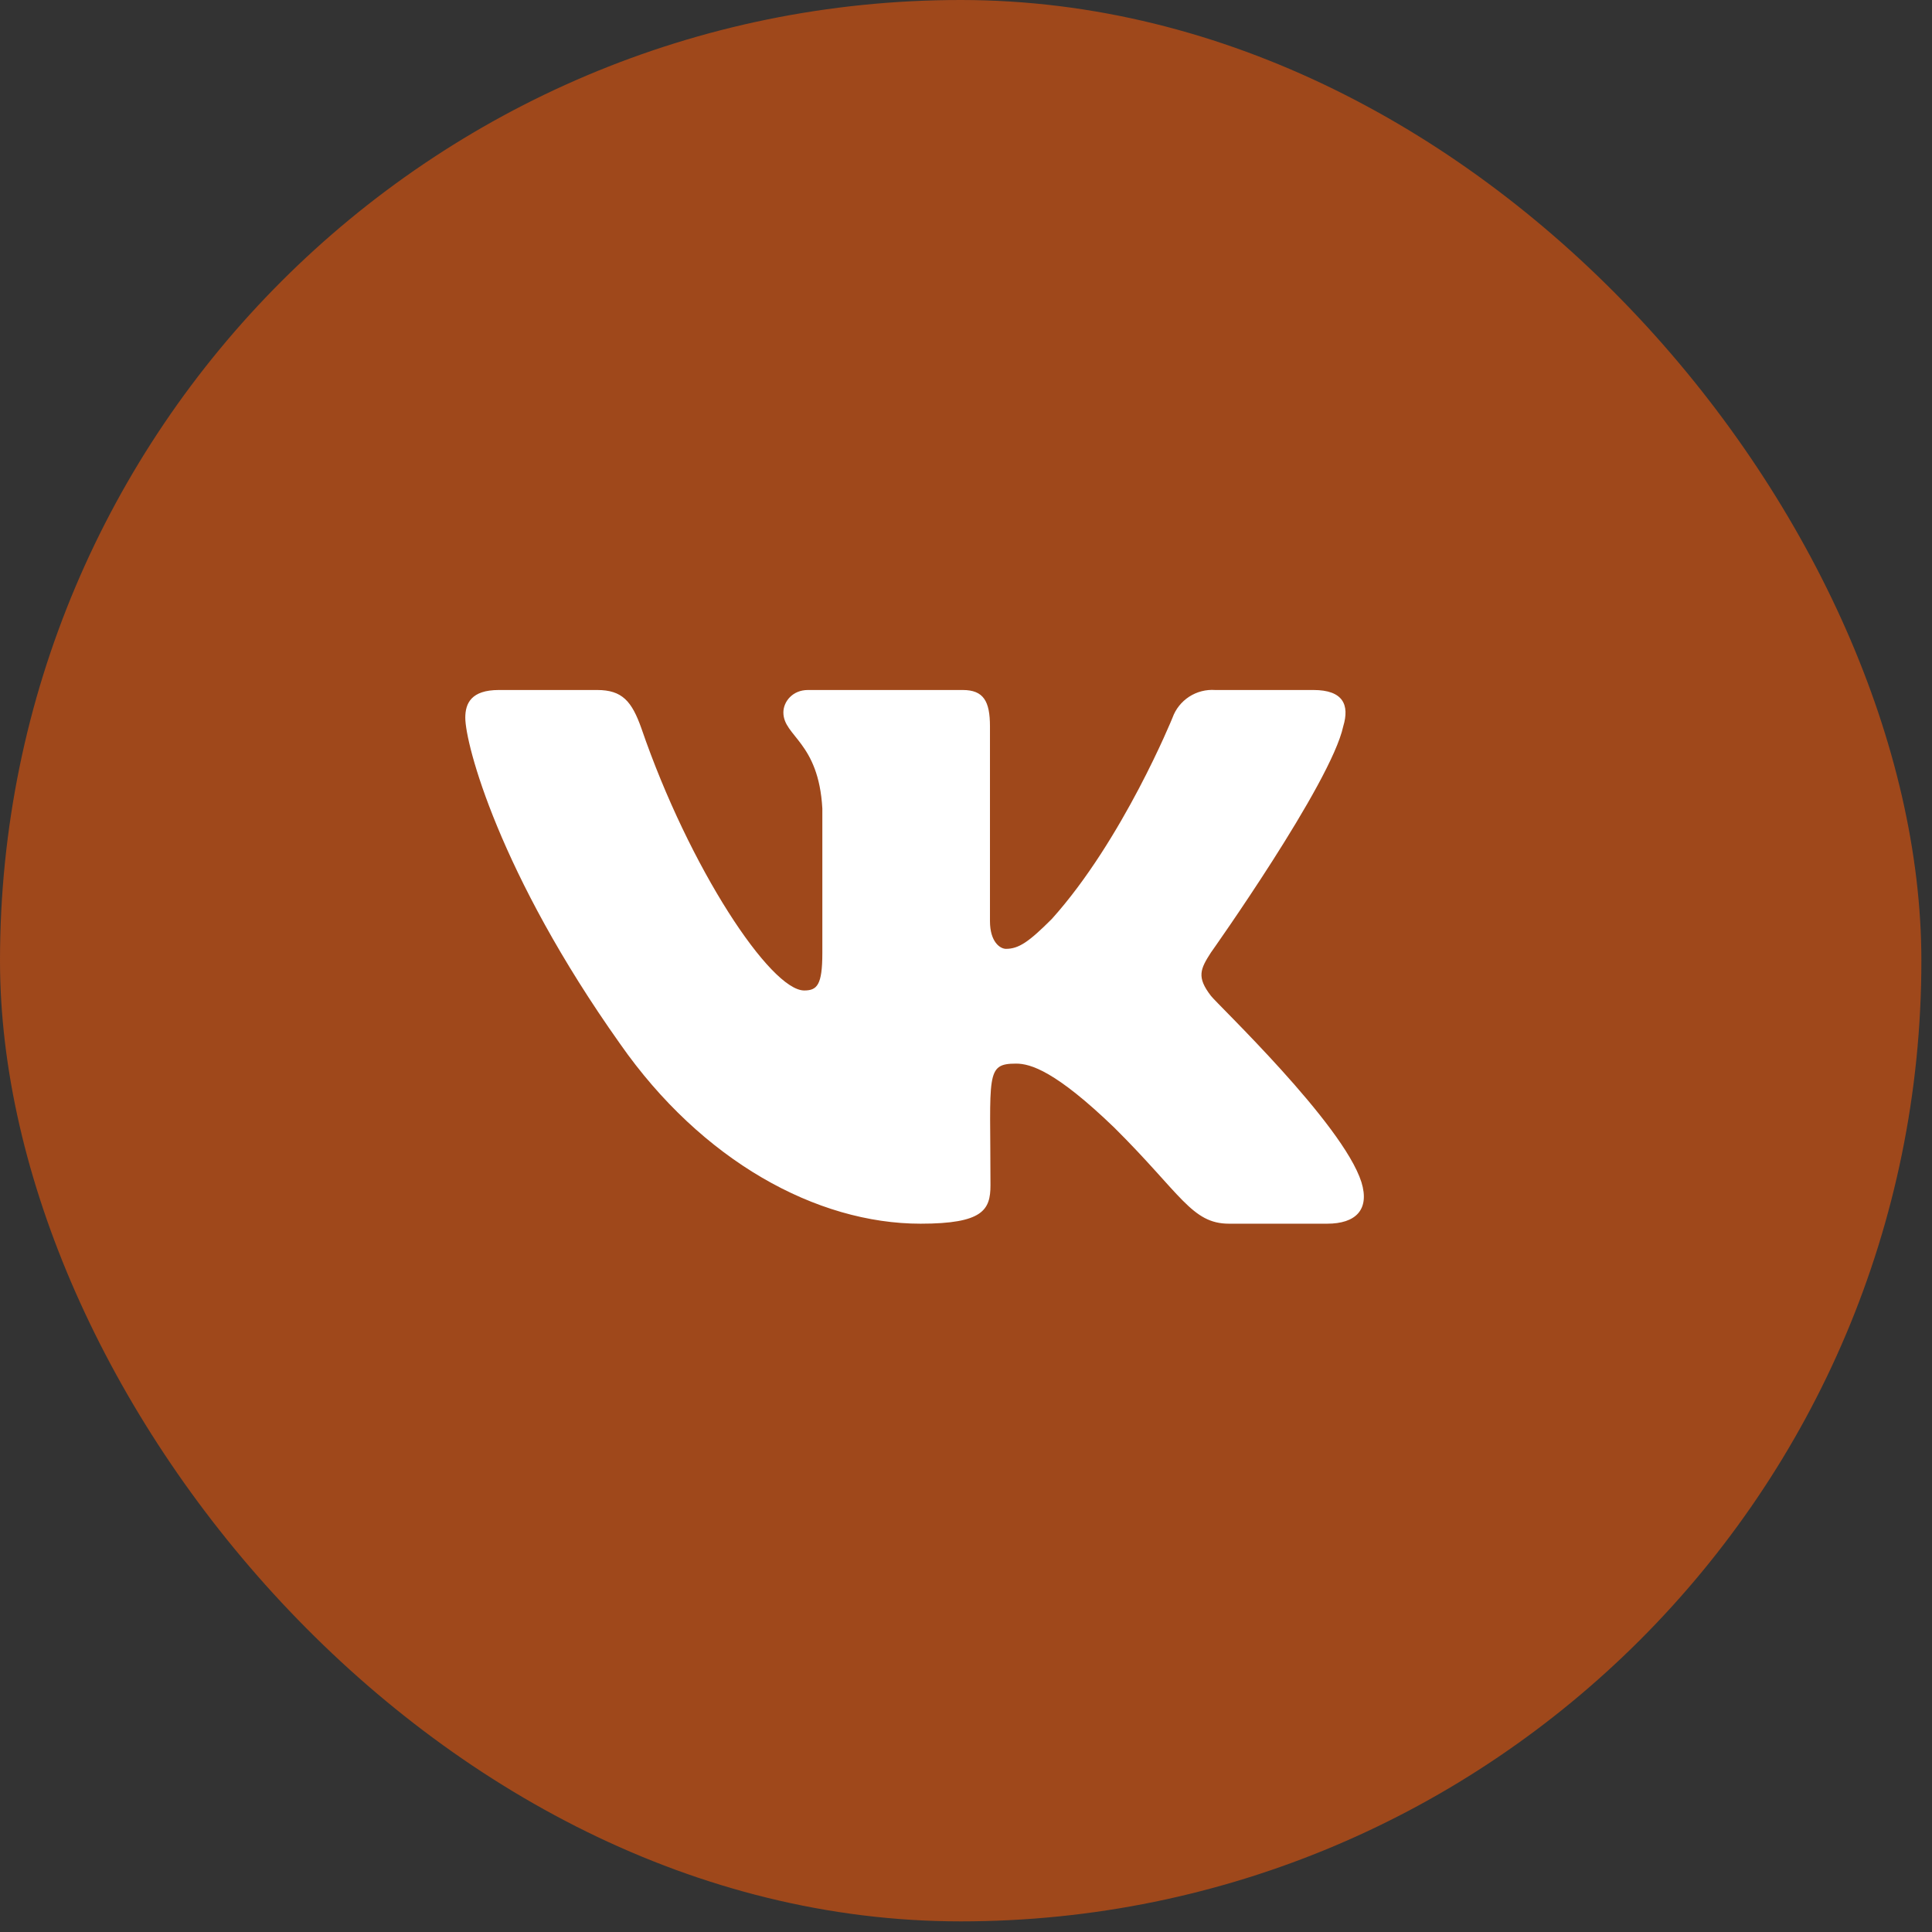
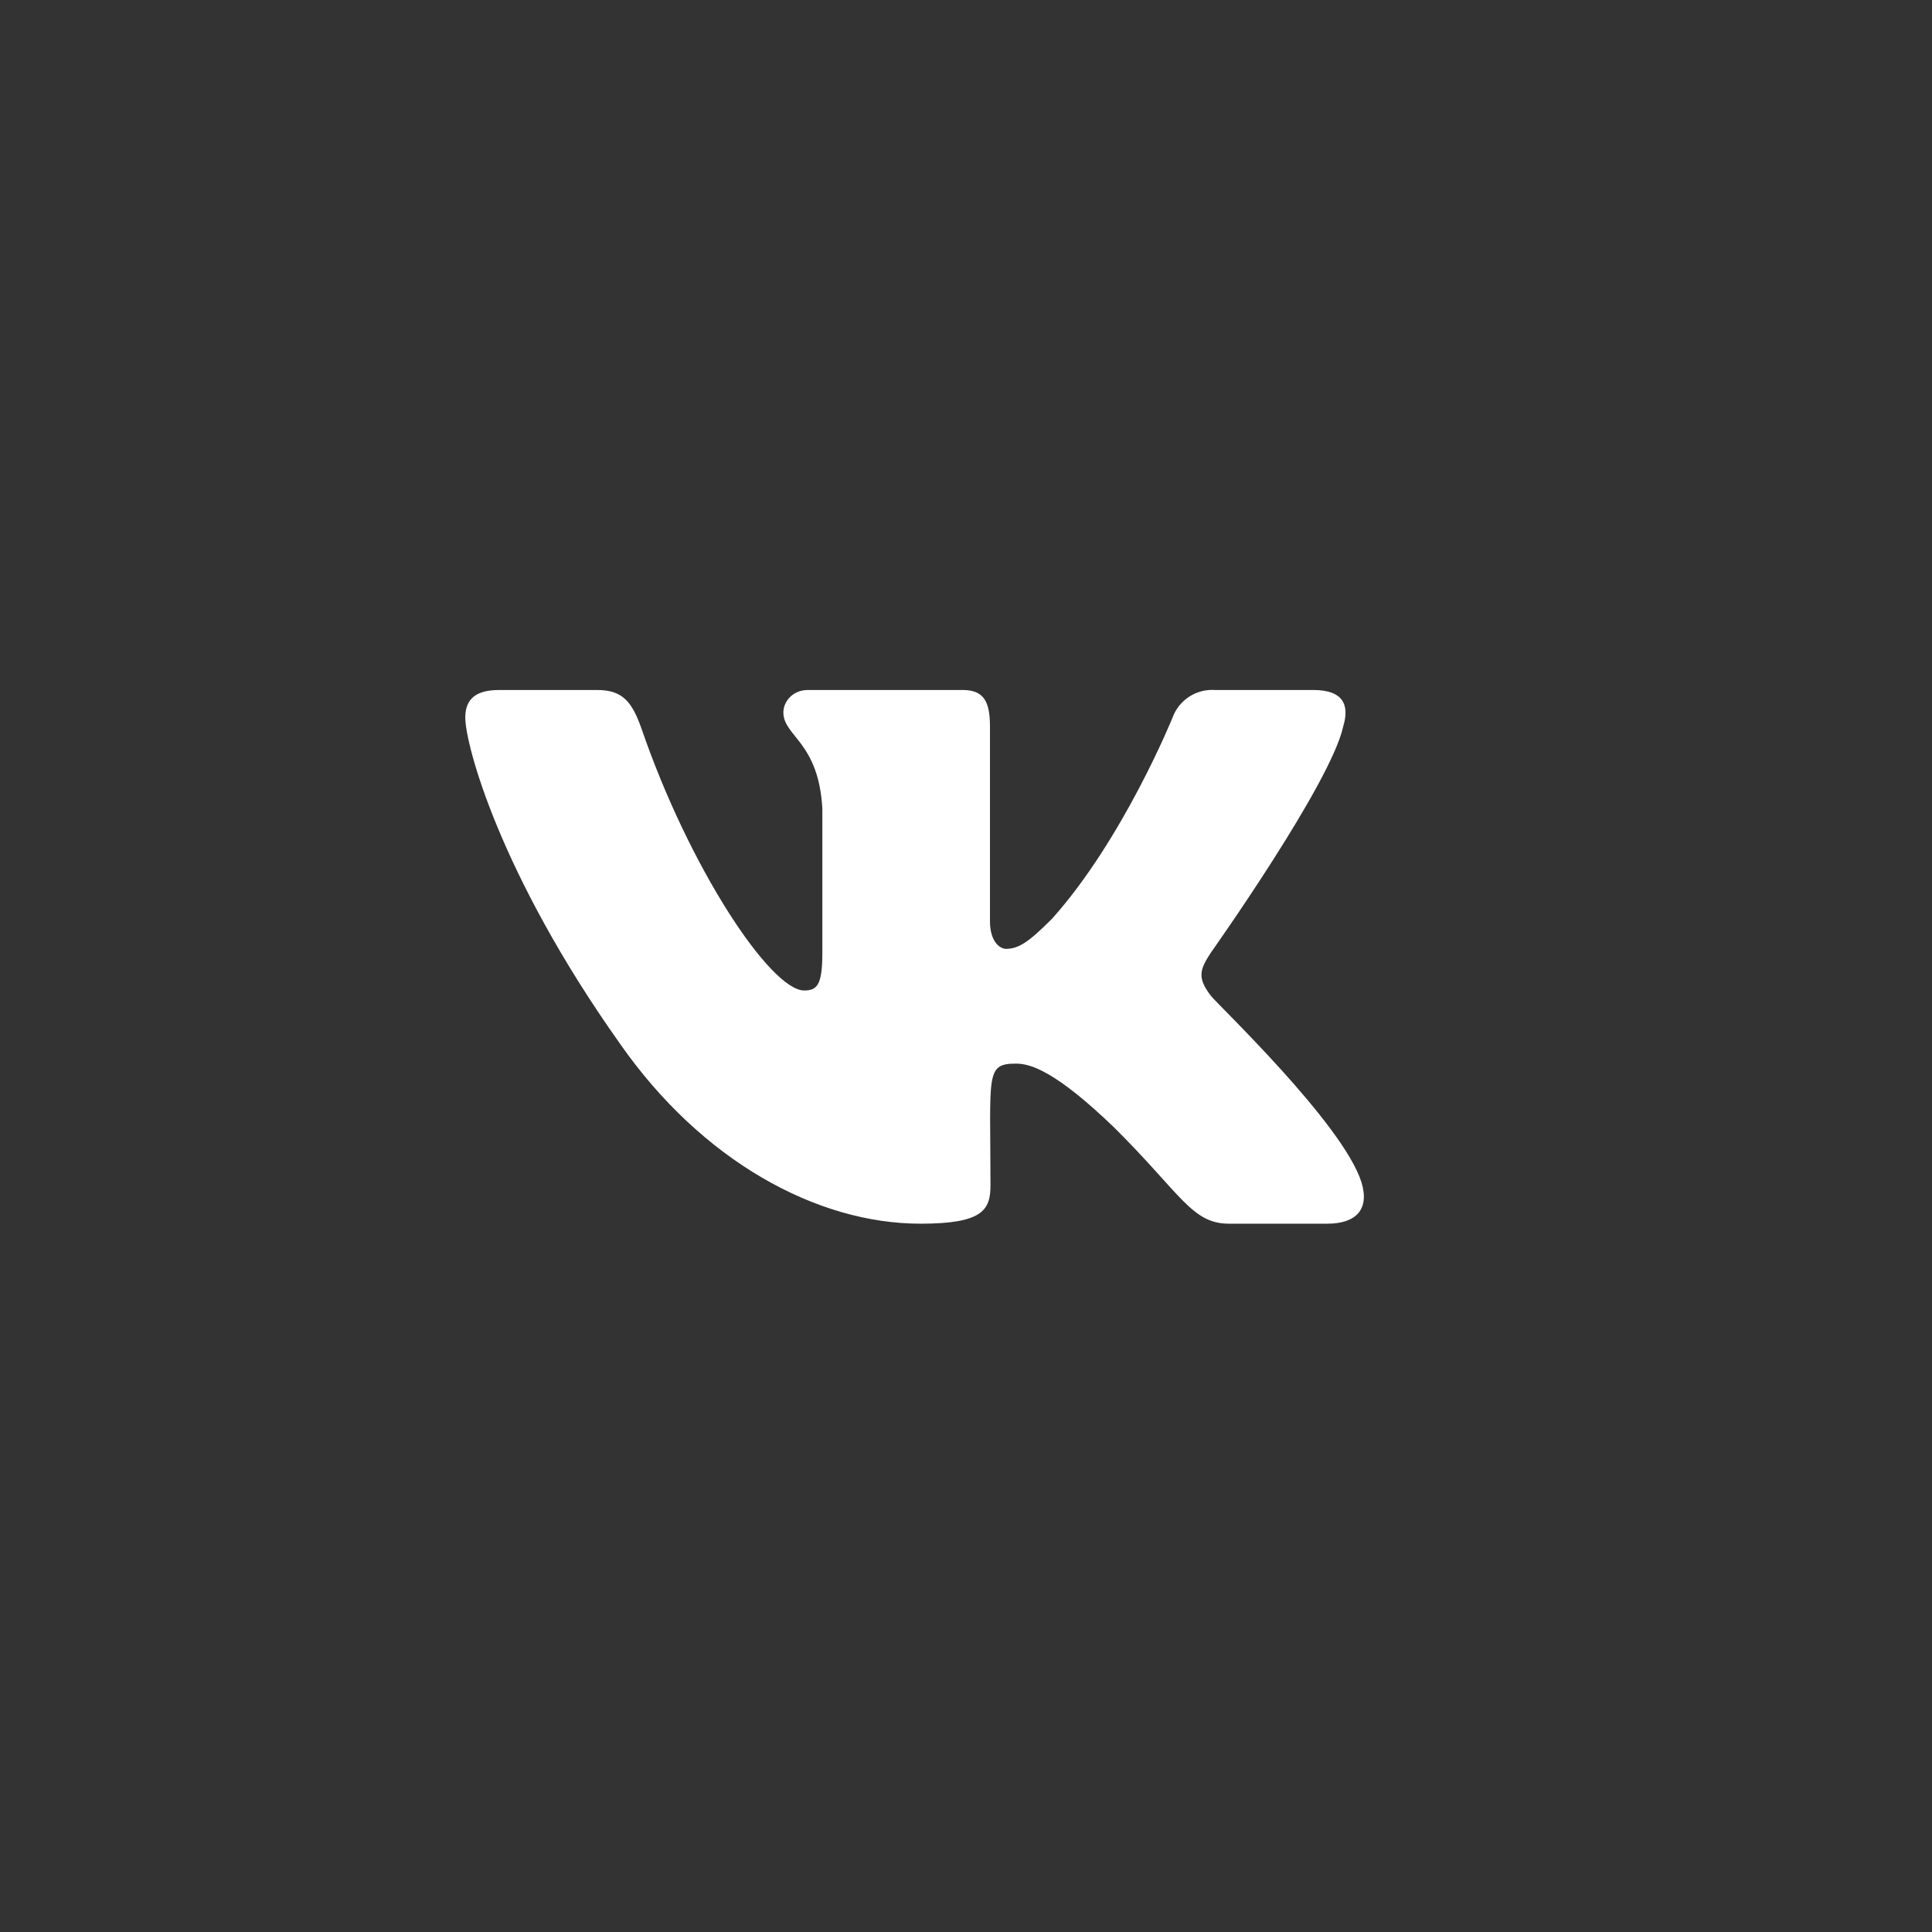
<svg xmlns="http://www.w3.org/2000/svg" width="42" height="42" viewBox="0 0 42 42" fill="none">
  <rect x="0" y="0" width="42" height="42" fill="#333333" stroke="none" />
-   <rect width="41.769" height="41.769" rx="20.885" fill="#9F481B" />
  <path d="M29.201 15.789C29.341 15.325 29.201 15 28.552 15H26.417C26.218 14.986 26.019 15.037 25.851 15.146C25.684 15.255 25.556 15.415 25.489 15.603C25.489 15.603 24.41 18.26 22.866 19.977C22.367 20.476 22.147 20.627 21.869 20.627C21.741 20.627 21.521 20.476 21.521 20.024V15.789C21.521 15.244 21.381 15 20.929 15H17.564C17.228 15 17.03 15.255 17.03 15.487C17.03 16.009 17.796 16.125 17.877 17.576V20.72C17.877 21.416 17.761 21.532 17.483 21.532C16.752 21.532 14.988 18.875 13.944 15.835C13.735 15.244 13.526 15 12.981 15H10.846C10.243 15 10.115 15.29 10.115 15.603C10.115 16.172 10.846 18.98 13.48 22.692C15.255 25.233 17.75 26.602 20.012 26.602C21.37 26.602 21.532 26.301 21.532 25.767C21.532 23.354 21.416 23.122 22.089 23.122C22.402 23.122 22.948 23.284 24.224 24.514C25.674 25.953 25.906 26.602 26.718 26.602H28.853C29.468 26.602 29.782 26.301 29.596 25.698C29.19 24.421 26.452 21.822 26.324 21.648C26.011 21.242 26.092 21.068 26.324 20.708C26.324 20.708 28.935 17.03 29.201 15.789Z" fill="white" />
</svg>